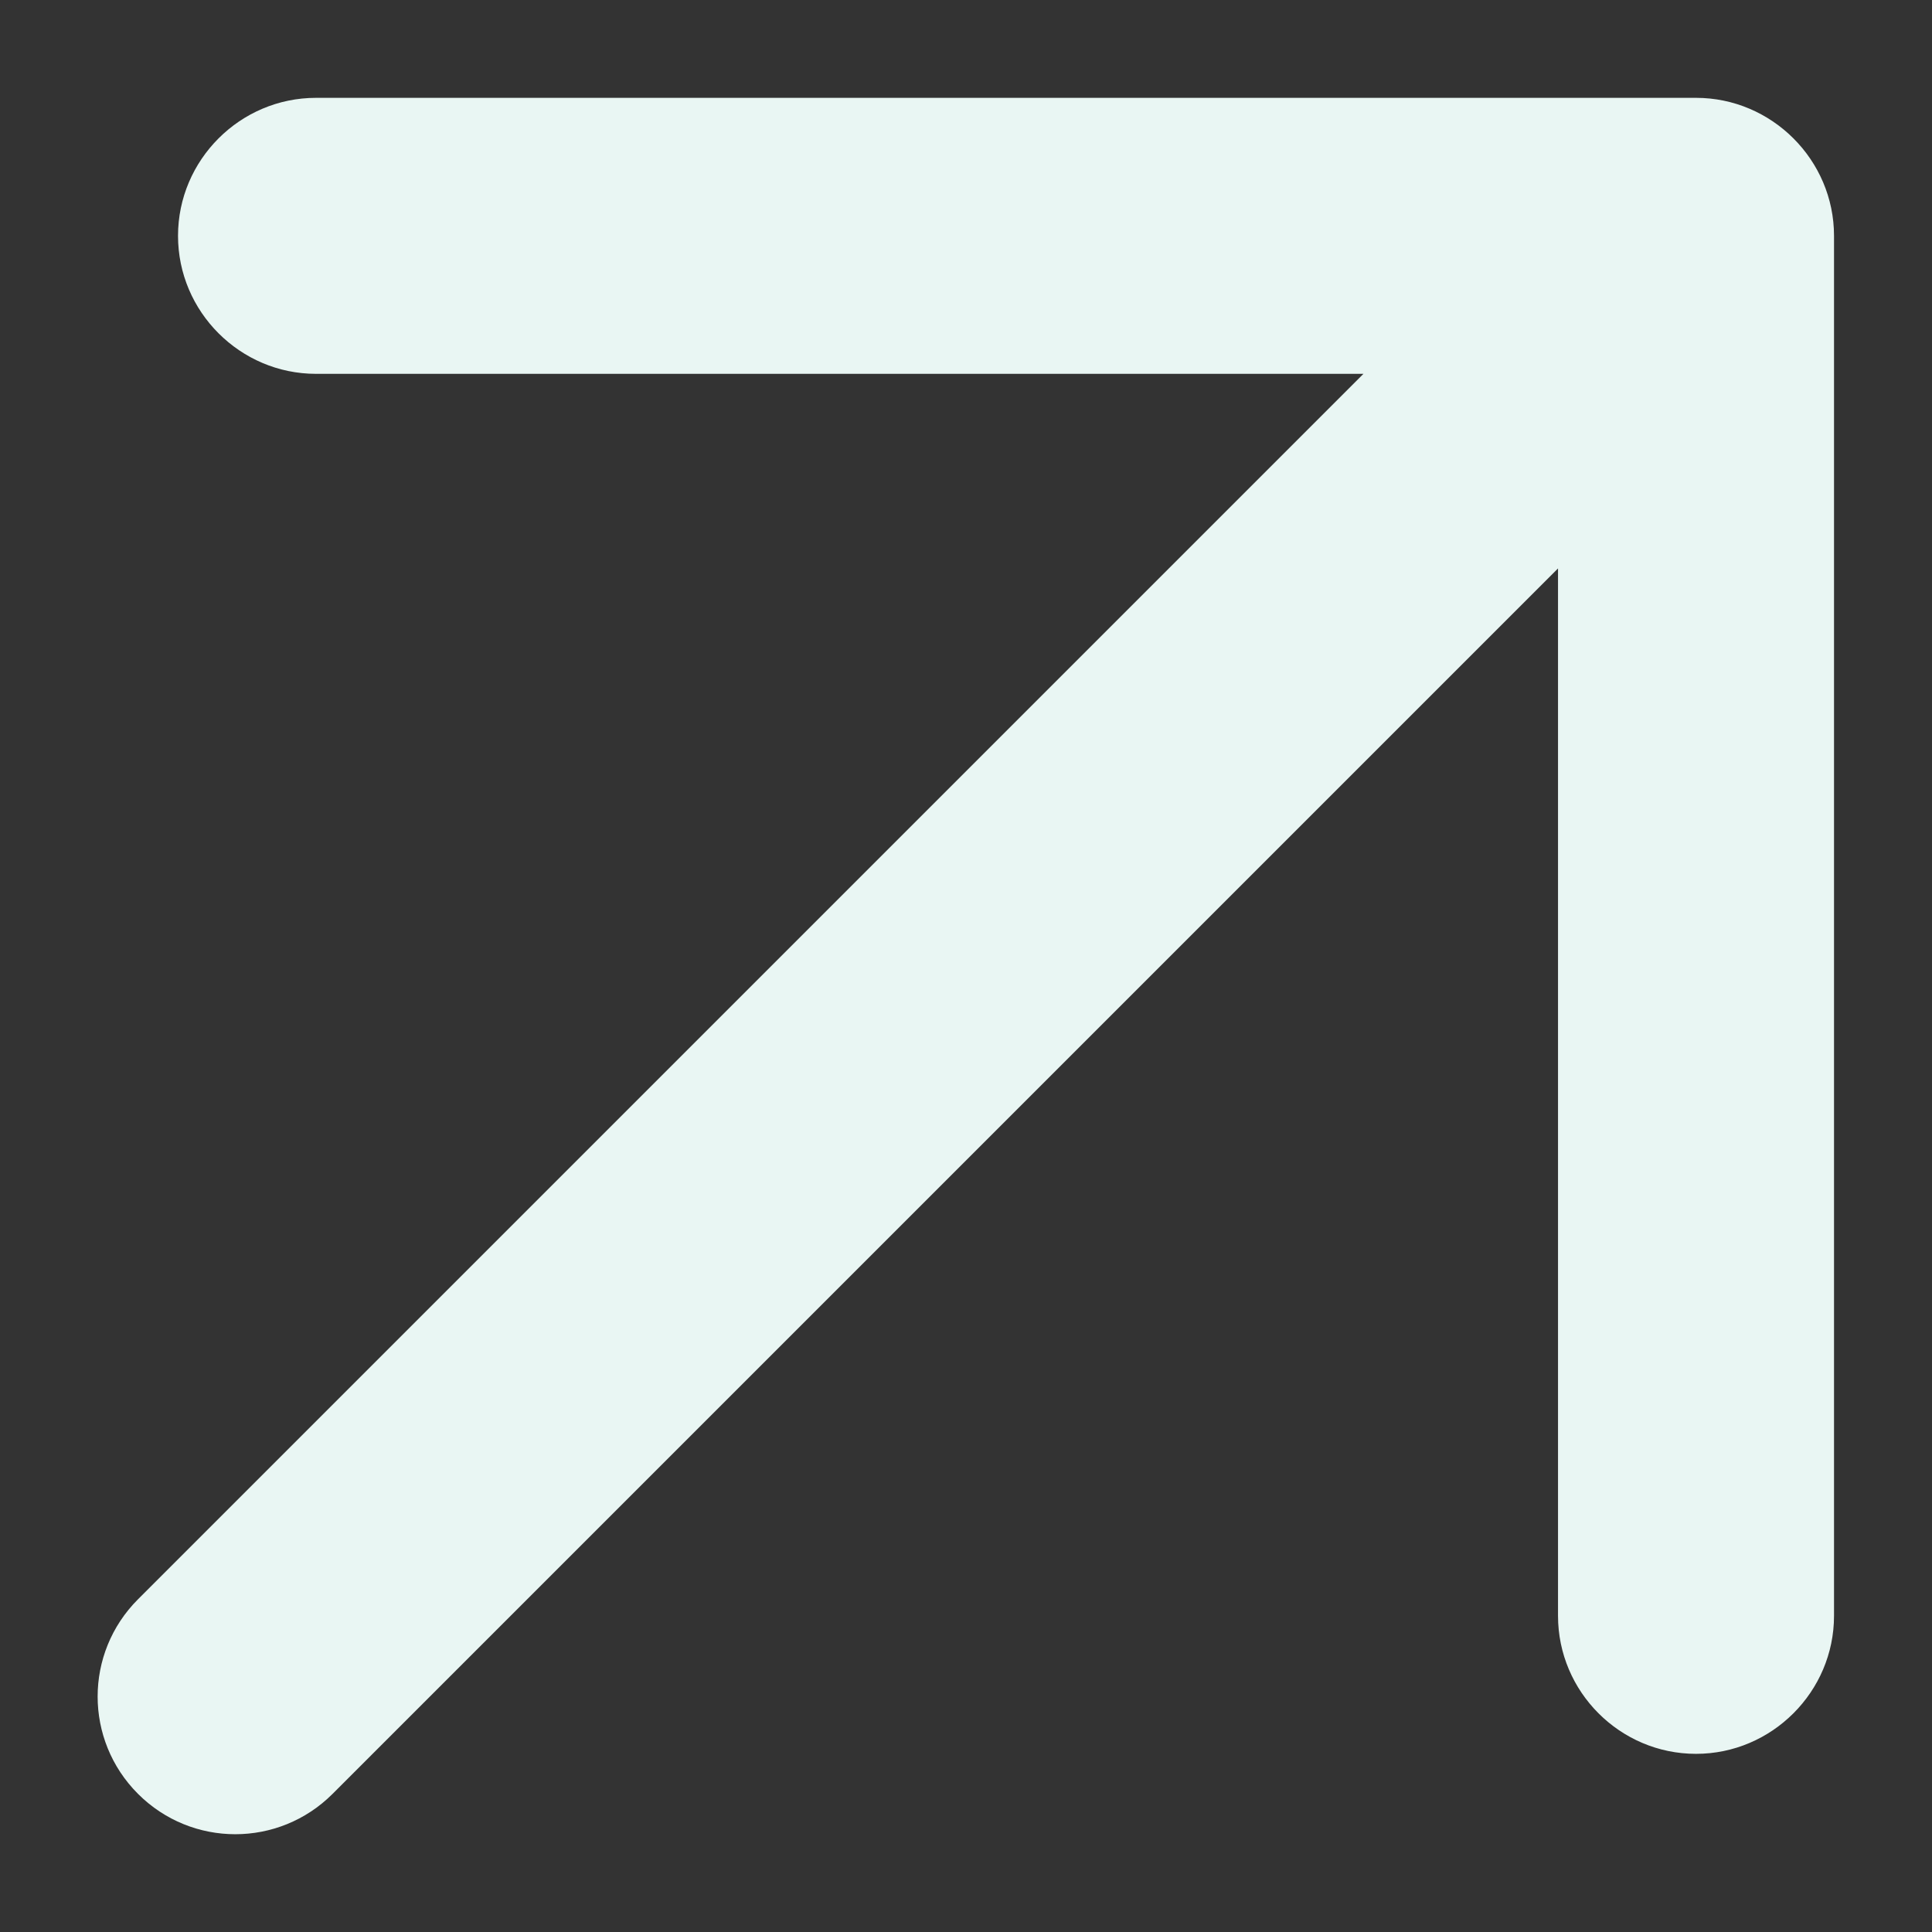
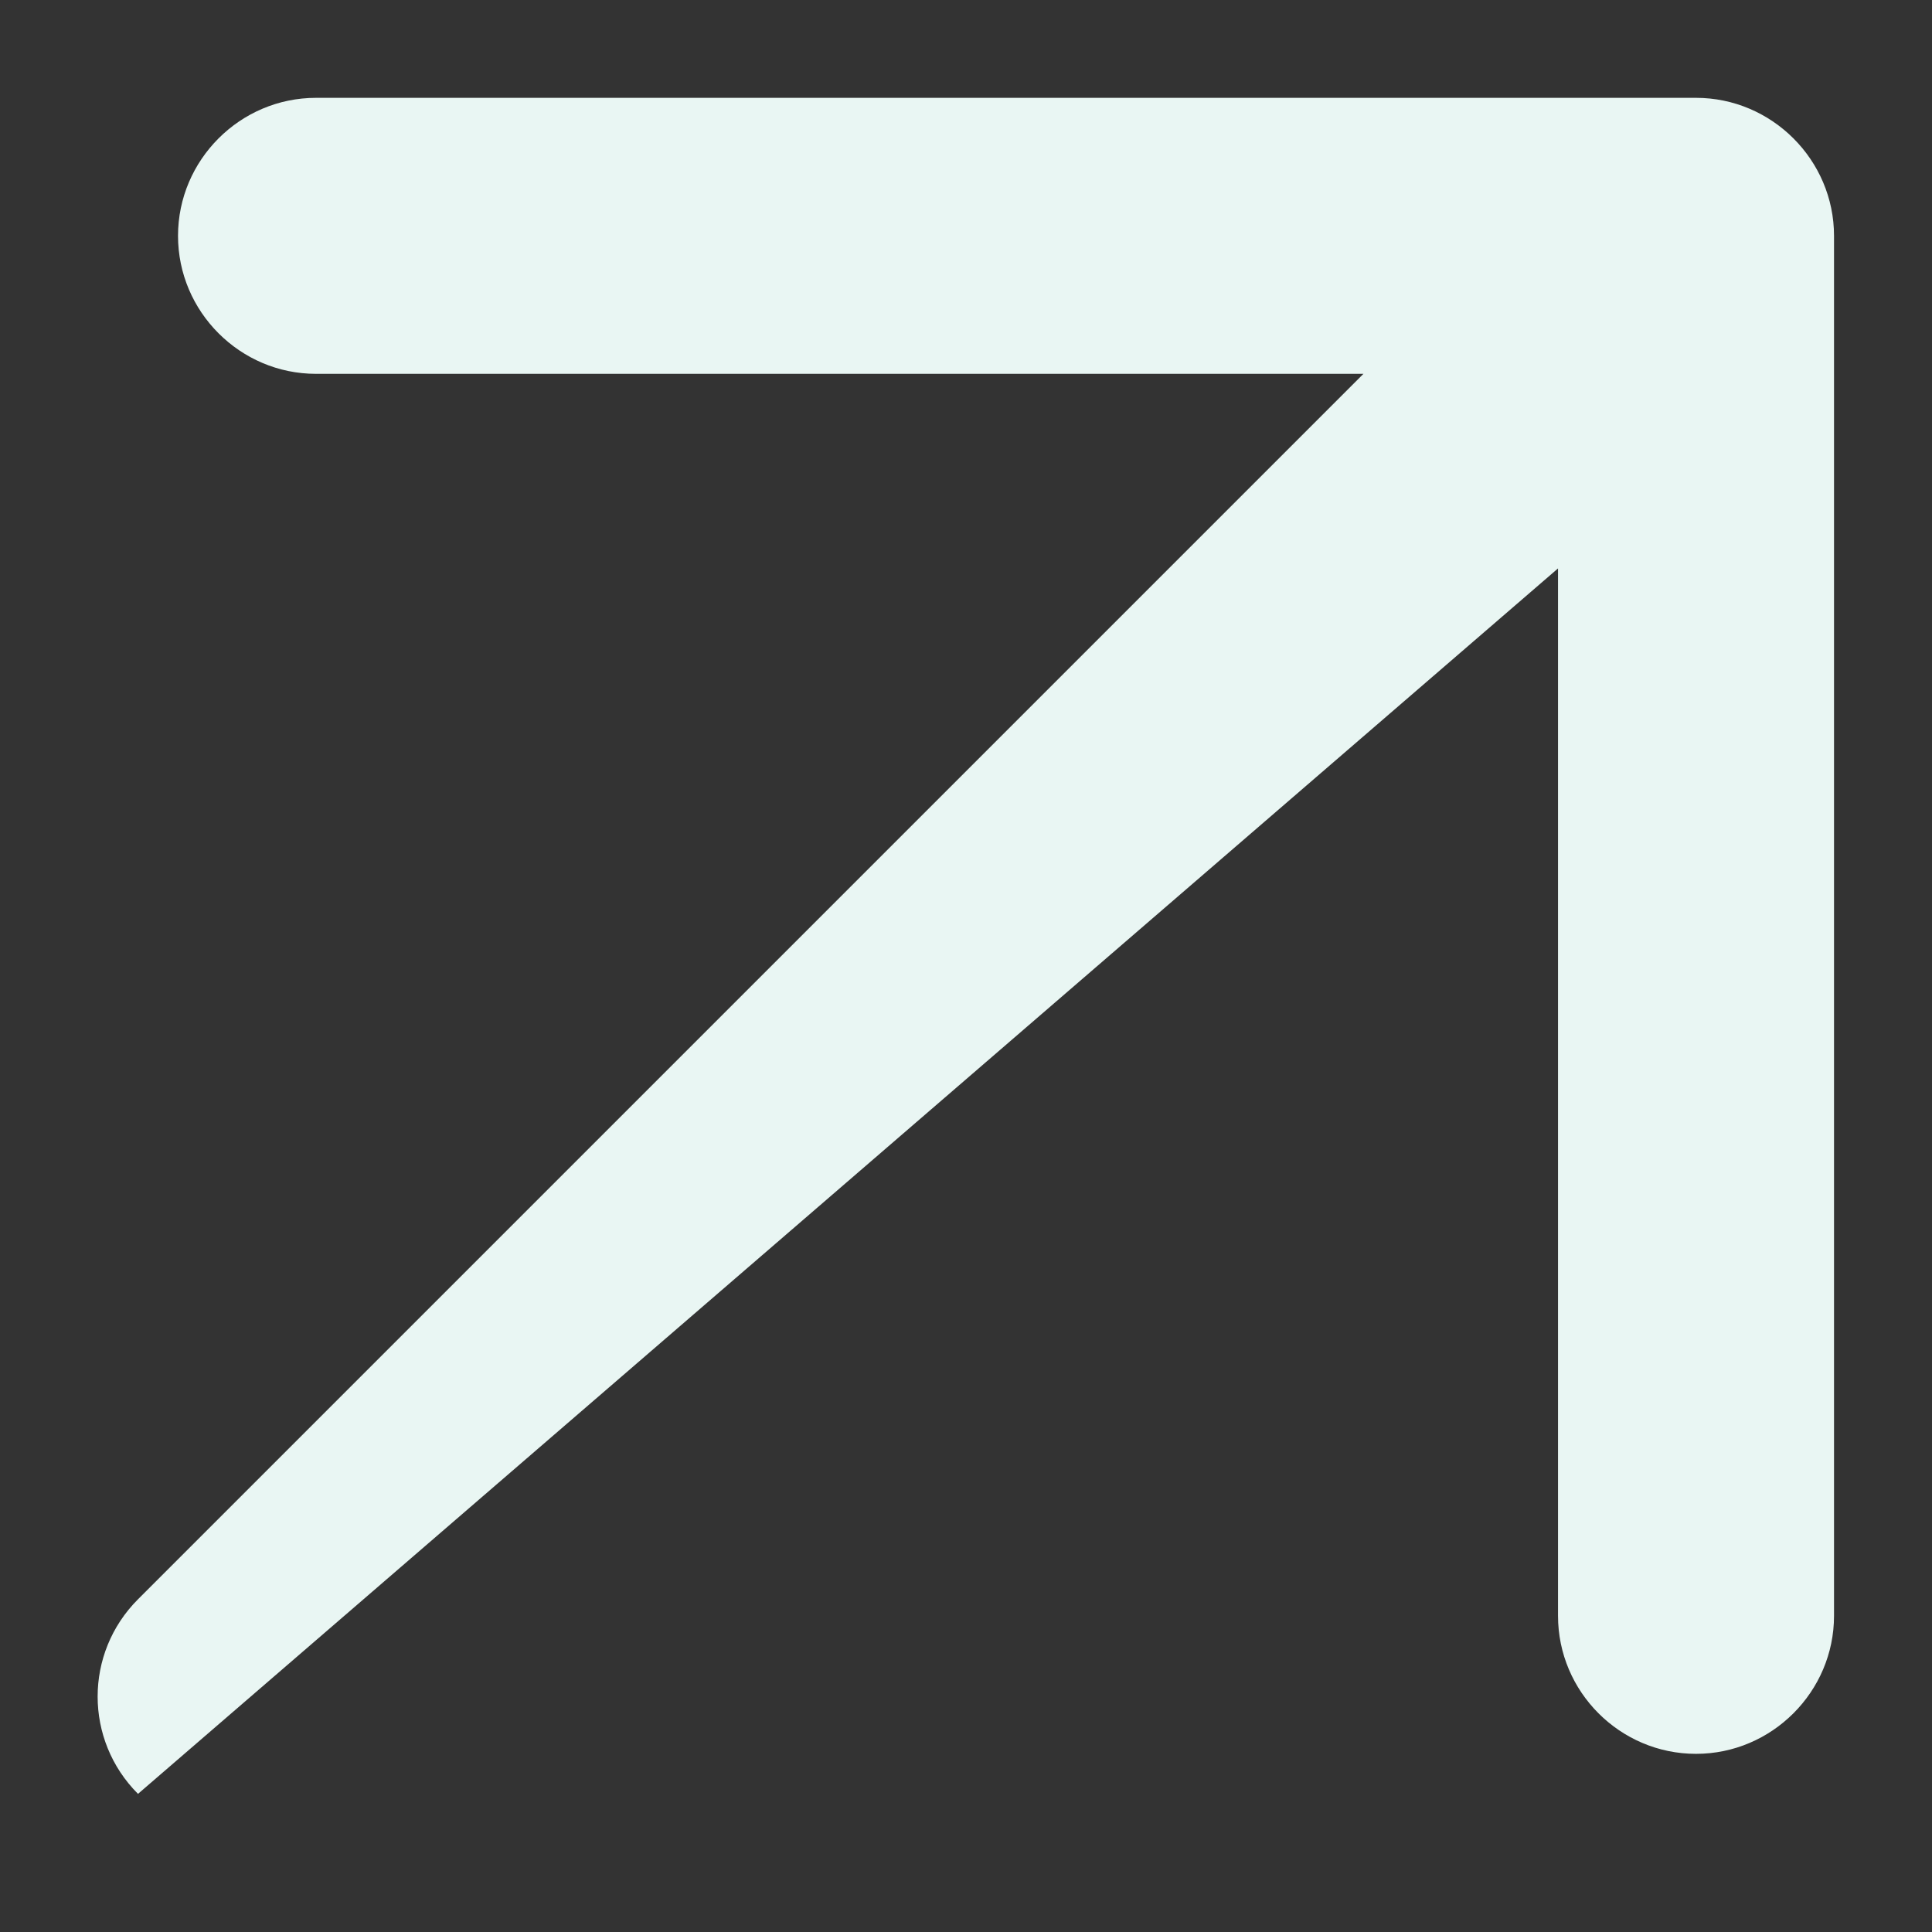
<svg xmlns="http://www.w3.org/2000/svg" width="14" height="14" viewBox="0 0 14 14" fill="none">
  <rect x="0" y="0" width="14" height="14" fill="#333333" stroke="none" />
-   <path d="M1.29 1.709C1.29 2.259 1.74 2.709 2.29 2.709H9.88L1 11.589C0.61 11.979 0.61 12.609 1 12.999C1.39 13.389 2.02 13.389 2.41 12.999L11.29 4.119V11.709C11.29 12.259 11.739 12.709 12.29 12.709C12.839 12.709 13.29 12.259 13.29 11.709V1.709C13.29 1.159 12.839 0.709 12.29 0.709H2.29C1.74 0.709 1.29 1.159 1.29 1.709Z" fill="#E9F6F3" />
+   <path d="M1.29 1.709C1.29 2.259 1.74 2.709 2.29 2.709H9.88L1 11.589C0.61 11.979 0.61 12.609 1 12.999L11.29 4.119V11.709C11.29 12.259 11.739 12.709 12.29 12.709C12.839 12.709 13.29 12.259 13.29 11.709V1.709C13.29 1.159 12.839 0.709 12.29 0.709H2.29C1.74 0.709 1.29 1.159 1.29 1.709Z" fill="#E9F6F3" />
</svg>